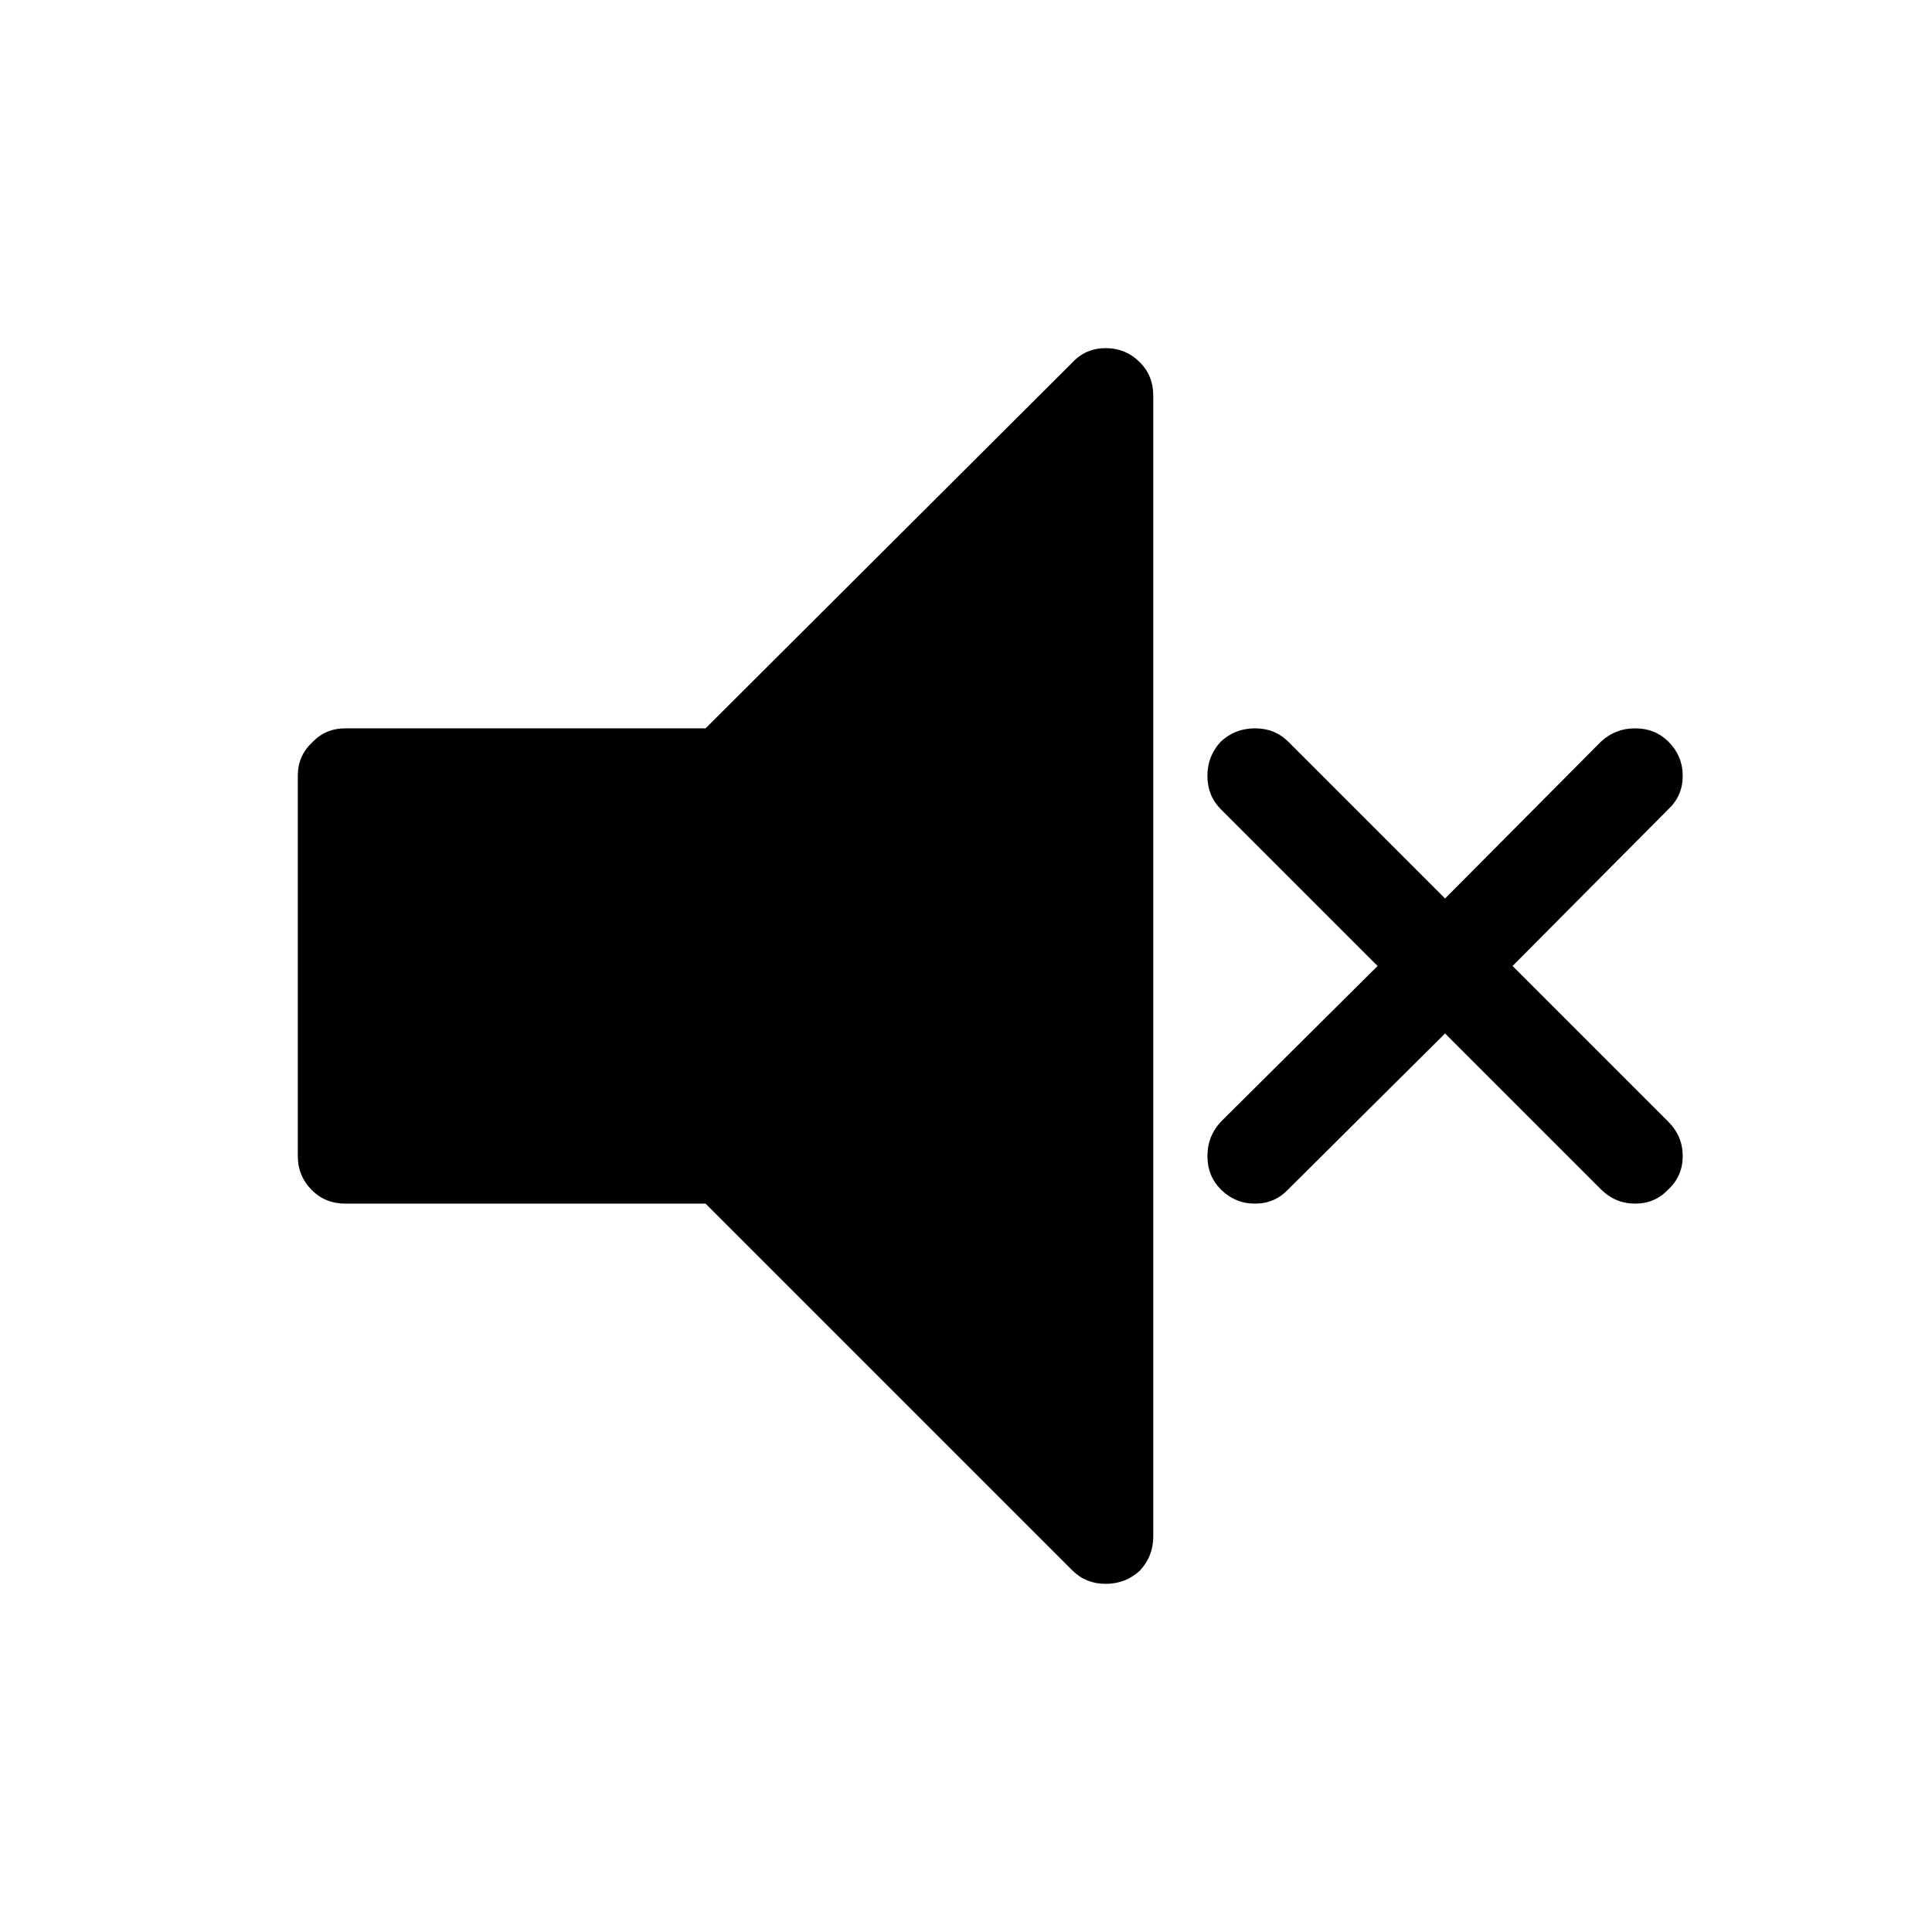
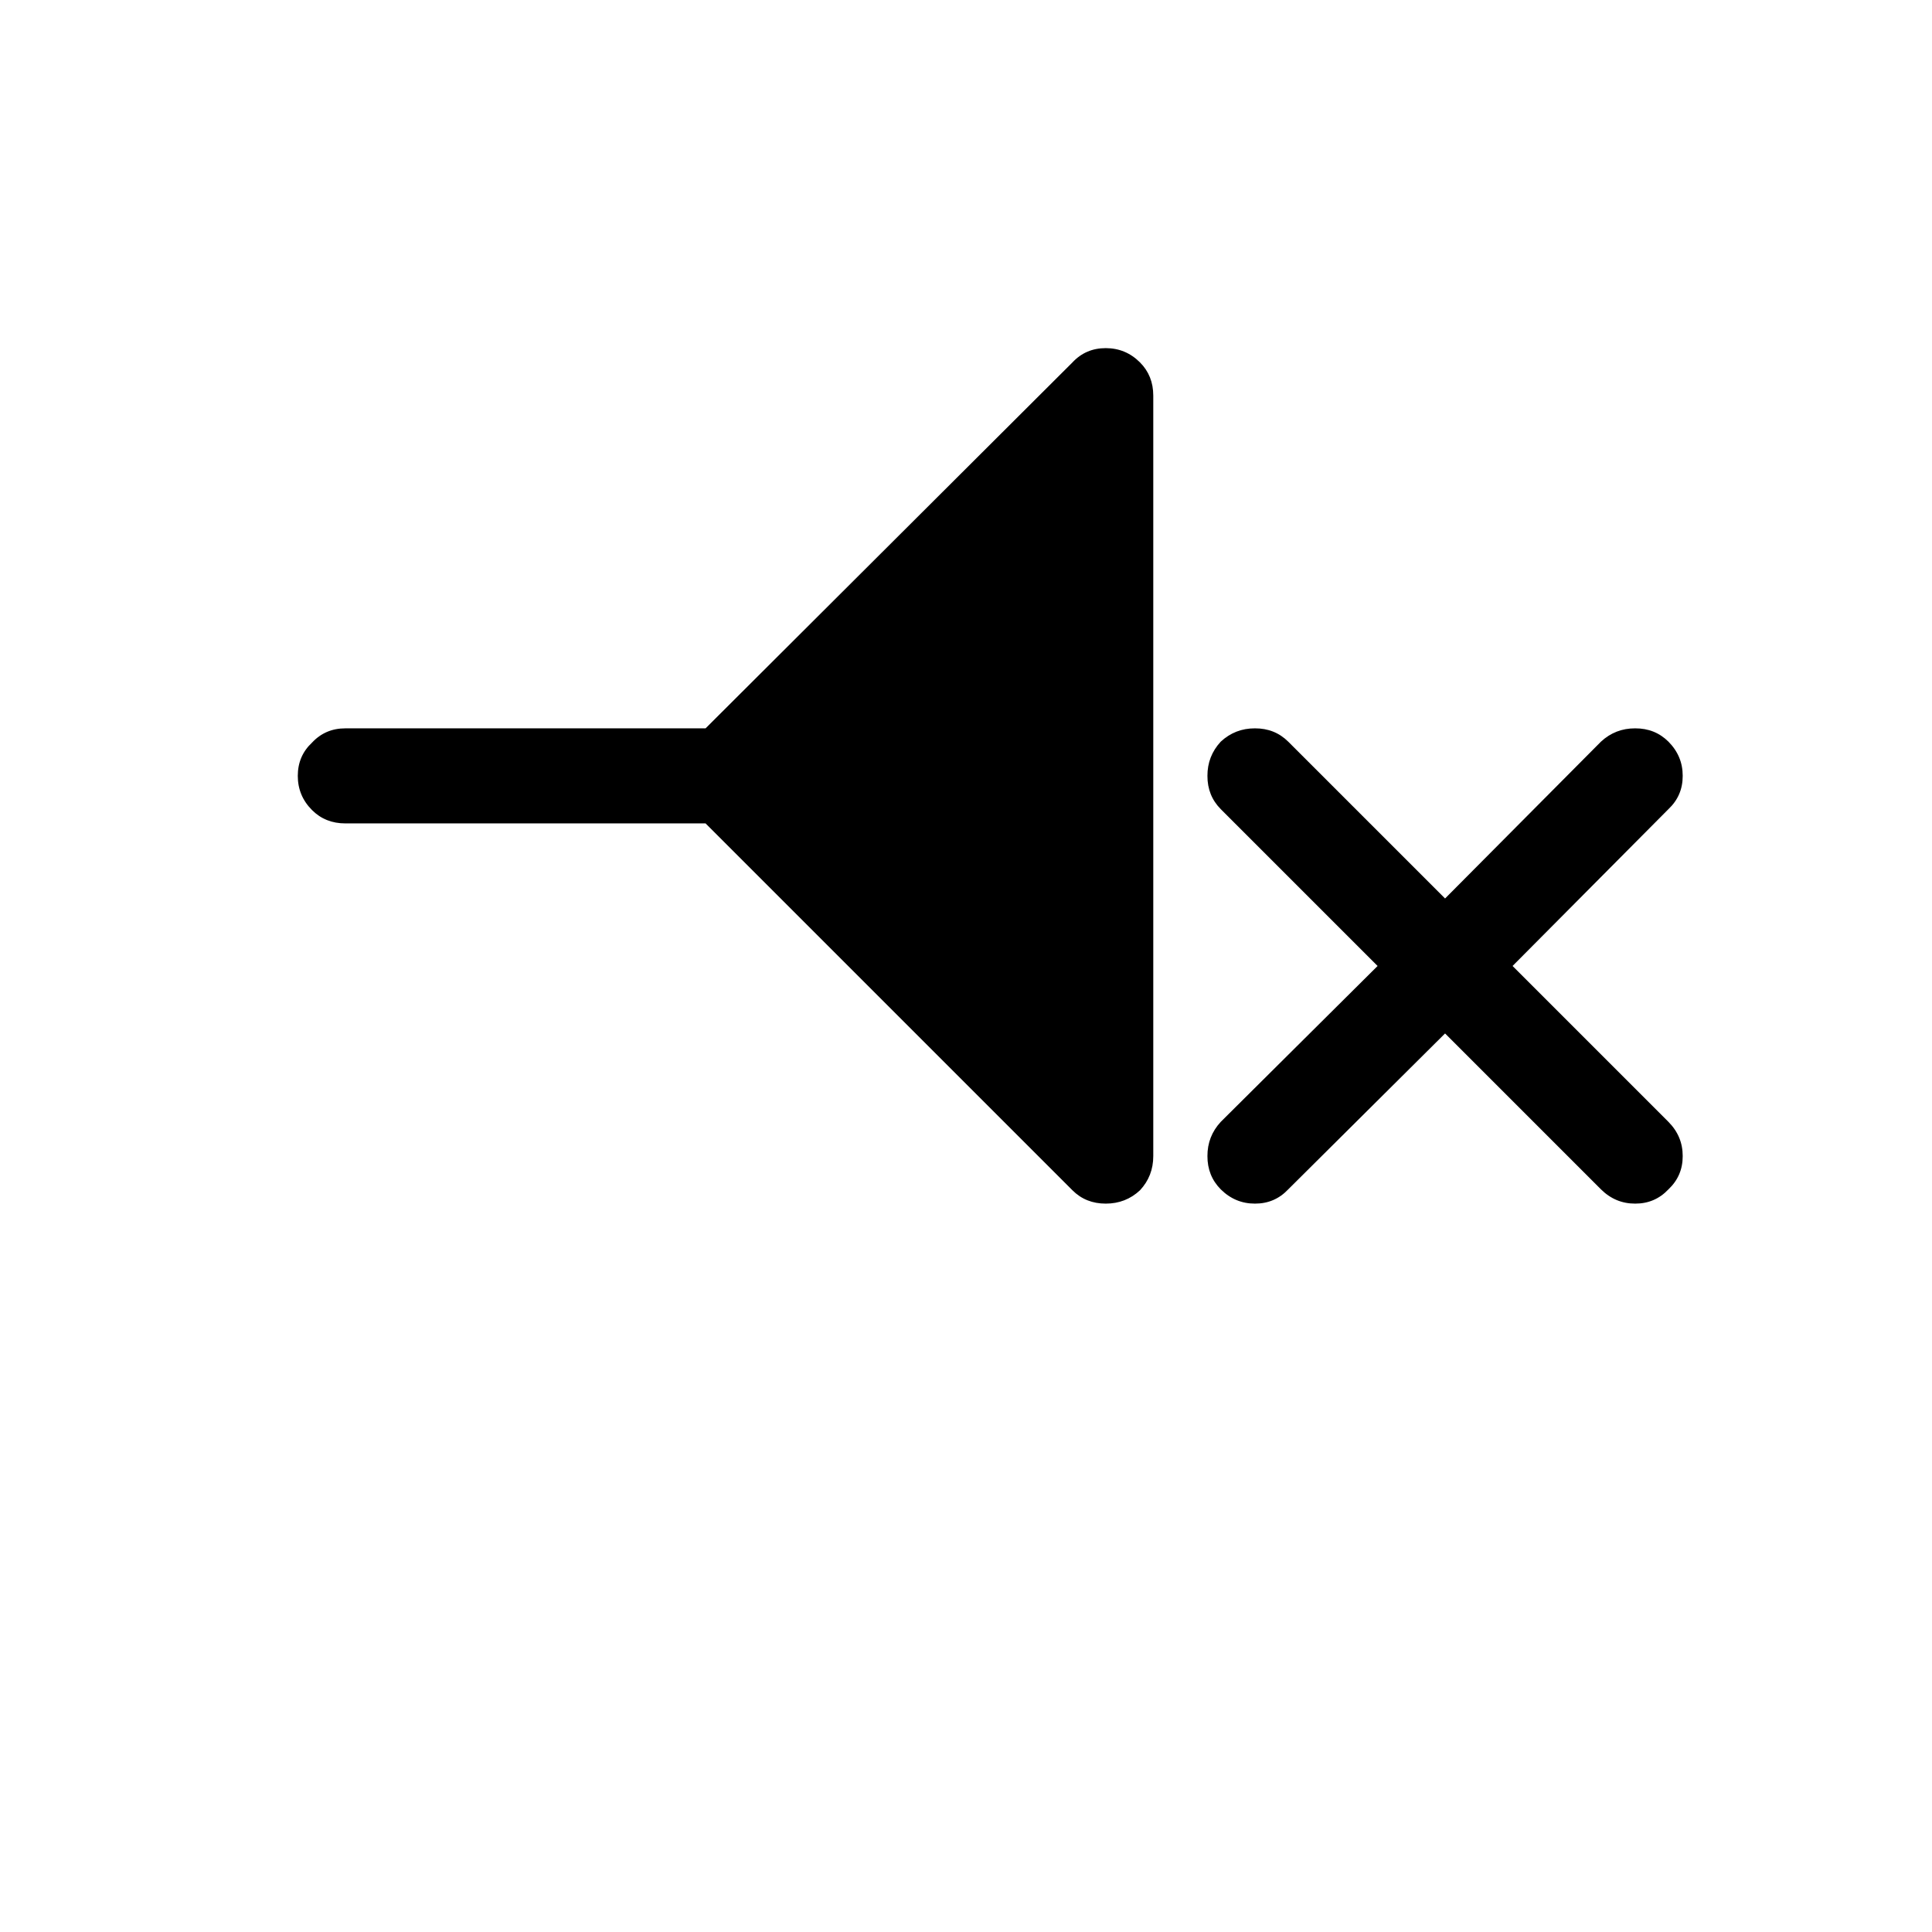
<svg xmlns="http://www.w3.org/2000/svg" fill="#000000" width="800px" height="800px" version="1.1" viewBox="144 144 512 512">
-   <path d="m577.34 337.02c-3.492-0.012-6.516 1.16-9.07 3.527l-41.312 41.562-41.562-41.562c-2.387-2.367-5.328-3.539-8.816-3.527-3.492-0.012-6.516 1.16-9.07 3.527-2.363 2.555-3.539 5.578-3.527 9.066-0.012 3.492 1.164 6.43 3.527 8.816l41.566 41.566-41.566 41.312c-2.363 2.555-3.539 5.578-3.527 9.066-0.012 3.492 1.164 6.43 3.527 8.816 2.555 2.531 5.578 3.793 9.07 3.781 3.488 0.012 6.43-1.25 8.816-3.781l41.562-41.312 41.312 41.312c2.555 2.531 5.578 3.793 9.07 3.781 3.488 0.012 6.43-1.25 8.816-3.781 2.531-2.387 3.789-5.324 3.777-8.816 0.012-3.488-1.246-6.512-3.777-9.066l-41.312-41.312 41.312-41.566c2.531-2.387 3.789-5.324 3.777-8.816 0.012-3.488-1.246-6.512-3.777-9.066-2.387-2.367-5.328-3.539-8.816-3.527m-127.71-88.168c0-3.527-1.176-6.465-3.527-8.816-2.519-2.519-5.543-3.777-9.07-3.777s-6.465 1.258-8.816 3.777l-97.234 96.984h-95.473c-3.527 0-6.465 1.258-8.816 3.777-2.519 2.352-3.777 5.289-3.777 8.816v100.76c0 3.527 1.258 6.551 3.777 9.07 2.352 2.352 5.289 3.527 8.816 3.527h95.473l97.234 97.234c2.352 2.352 5.289 3.527 8.816 3.527s6.551-1.176 9.07-3.527c2.352-2.519 3.527-5.543 3.527-9.07z" />
+   <path d="m577.34 337.02c-3.492-0.012-6.516 1.16-9.07 3.527l-41.312 41.562-41.562-41.562c-2.387-2.367-5.328-3.539-8.816-3.527-3.492-0.012-6.516 1.16-9.07 3.527-2.363 2.555-3.539 5.578-3.527 9.066-0.012 3.492 1.164 6.43 3.527 8.816l41.566 41.566-41.566 41.312c-2.363 2.555-3.539 5.578-3.527 9.066-0.012 3.492 1.164 6.43 3.527 8.816 2.555 2.531 5.578 3.793 9.07 3.781 3.488 0.012 6.43-1.25 8.816-3.781l41.562-41.312 41.312 41.312c2.555 2.531 5.578 3.793 9.07 3.781 3.488 0.012 6.43-1.25 8.816-3.781 2.531-2.387 3.789-5.324 3.777-8.816 0.012-3.488-1.246-6.512-3.777-9.066l-41.312-41.312 41.312-41.566c2.531-2.387 3.789-5.324 3.777-8.816 0.012-3.488-1.246-6.512-3.777-9.066-2.387-2.367-5.328-3.539-8.816-3.527m-127.71-88.168c0-3.527-1.176-6.465-3.527-8.816-2.519-2.519-5.543-3.777-9.07-3.777s-6.465 1.258-8.816 3.777l-97.234 96.984h-95.473c-3.527 0-6.465 1.258-8.816 3.777-2.519 2.352-3.777 5.289-3.777 8.816c0 3.527 1.258 6.551 3.777 9.07 2.352 2.352 5.289 3.527 8.816 3.527h95.473l97.234 97.234c2.352 2.352 5.289 3.527 8.816 3.527s6.551-1.176 9.07-3.527c2.352-2.519 3.527-5.543 3.527-9.07z" />
</svg>